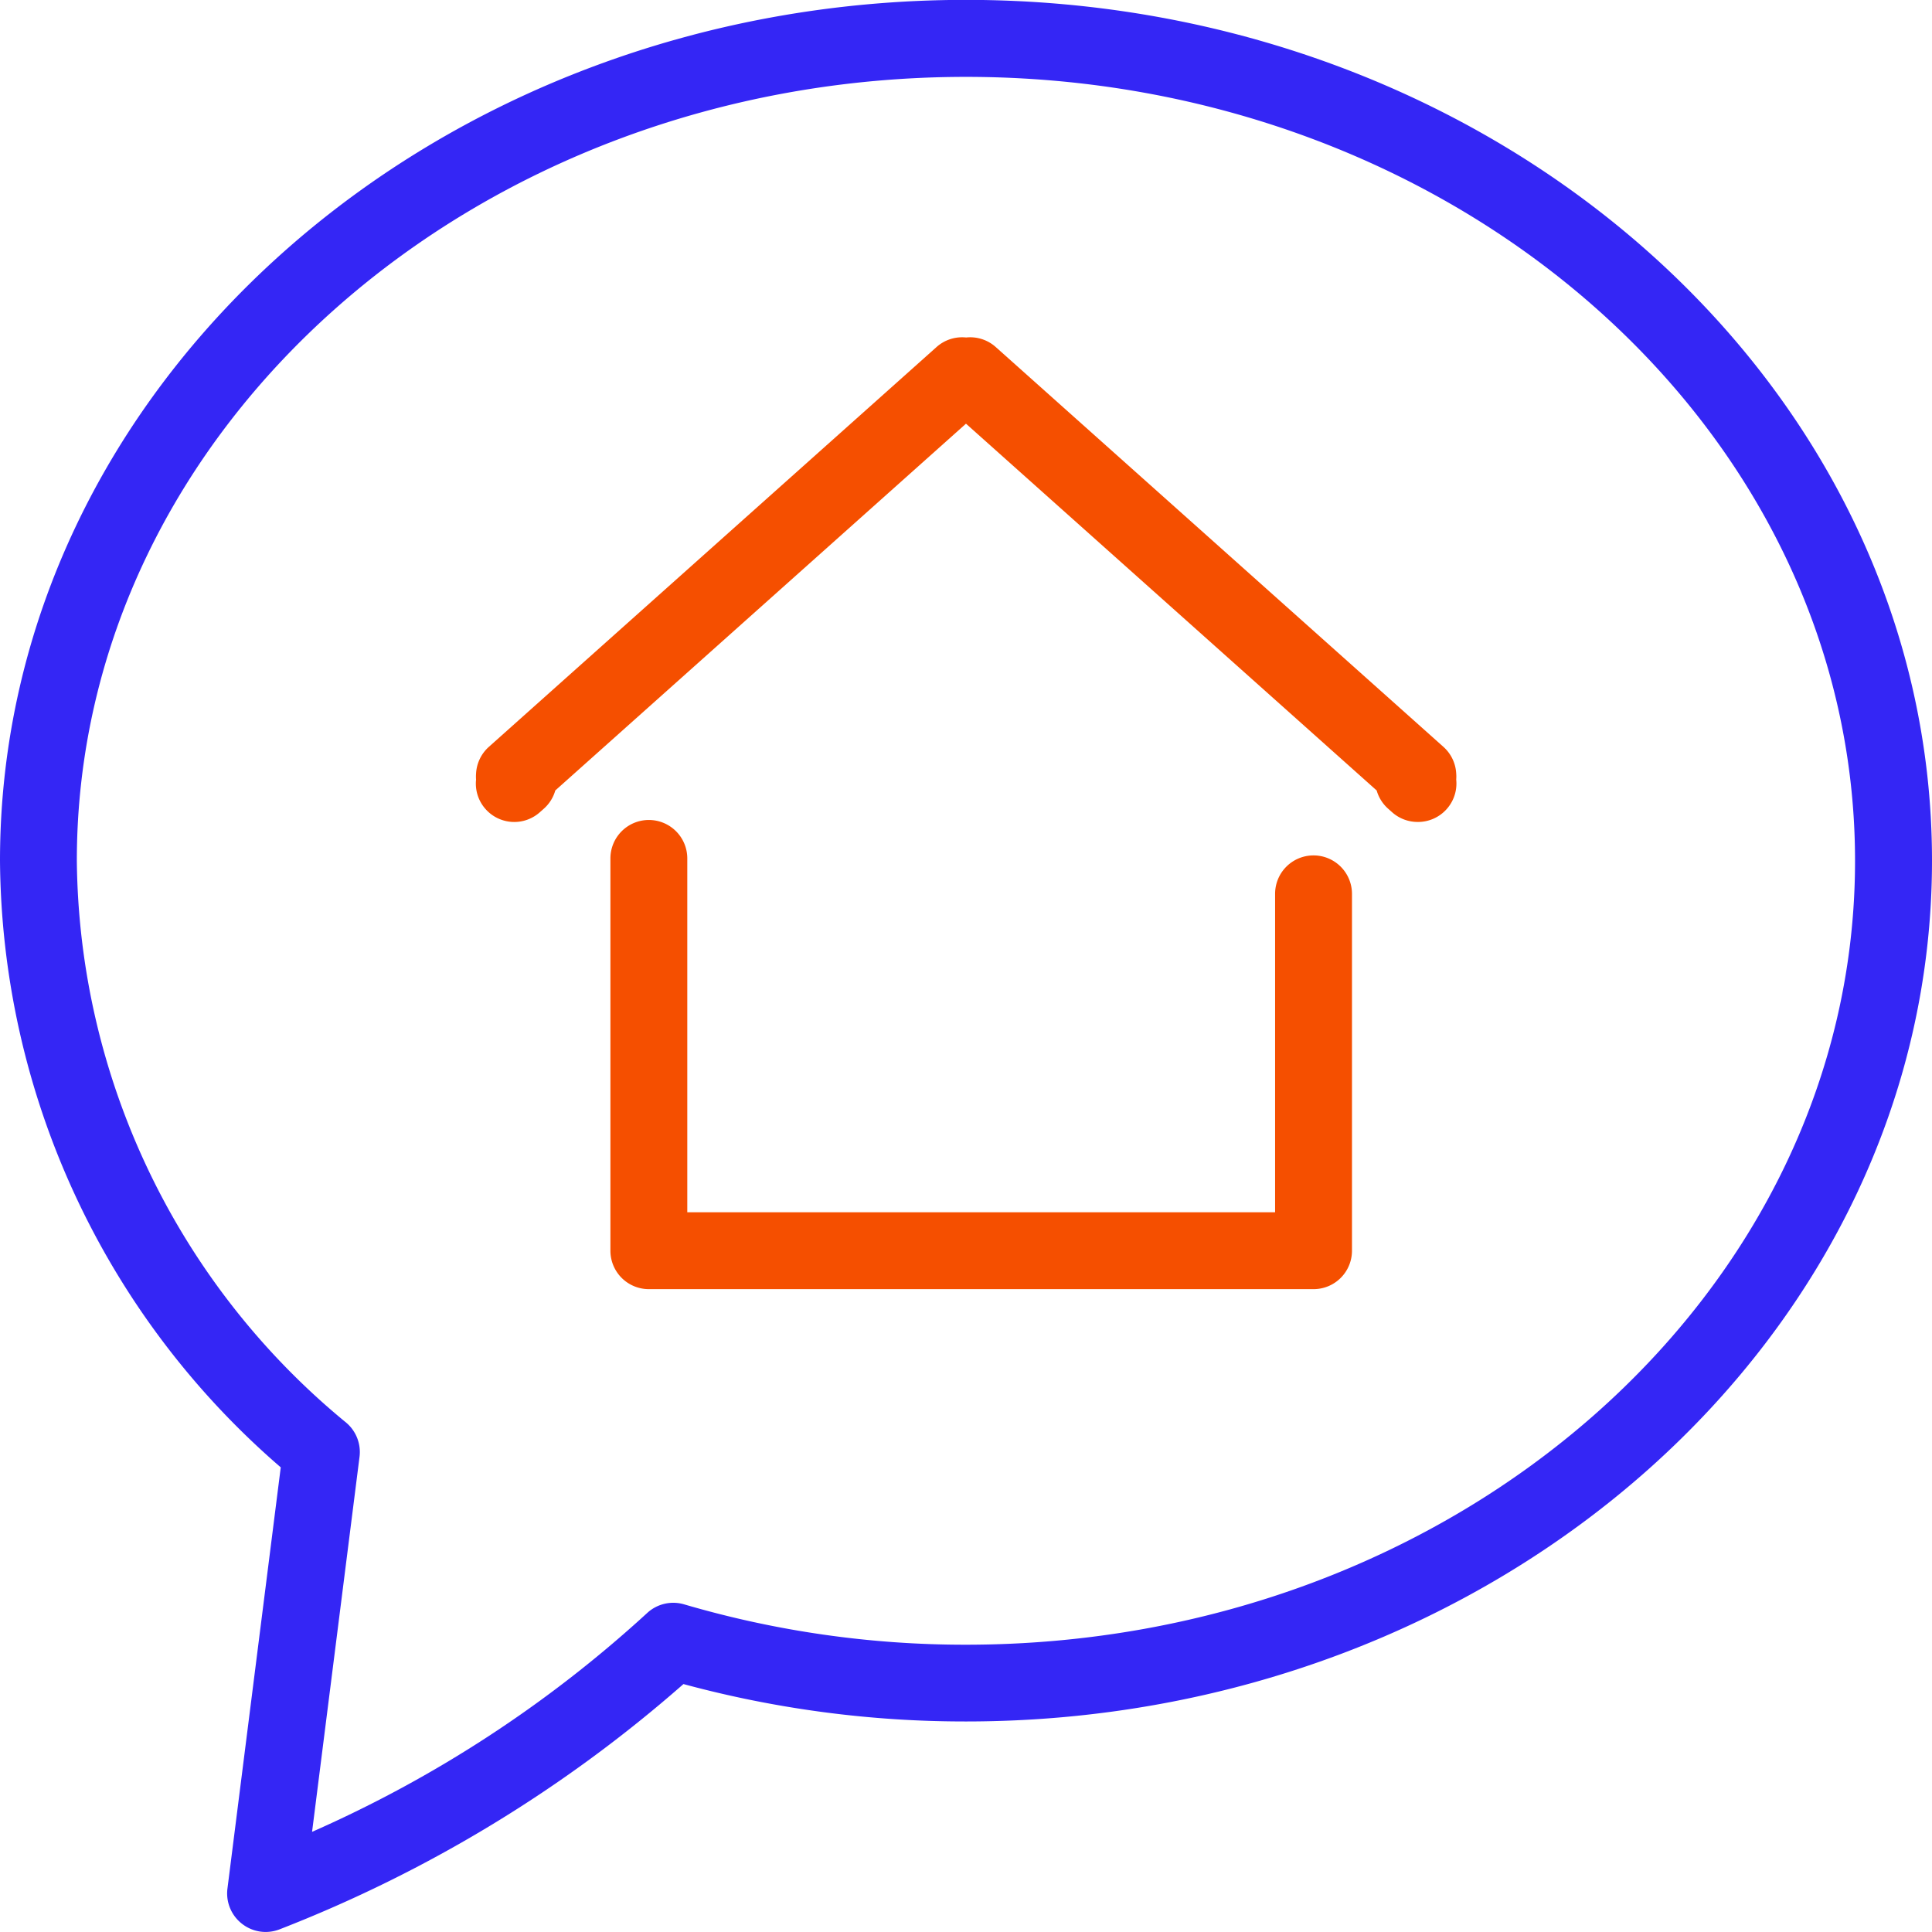
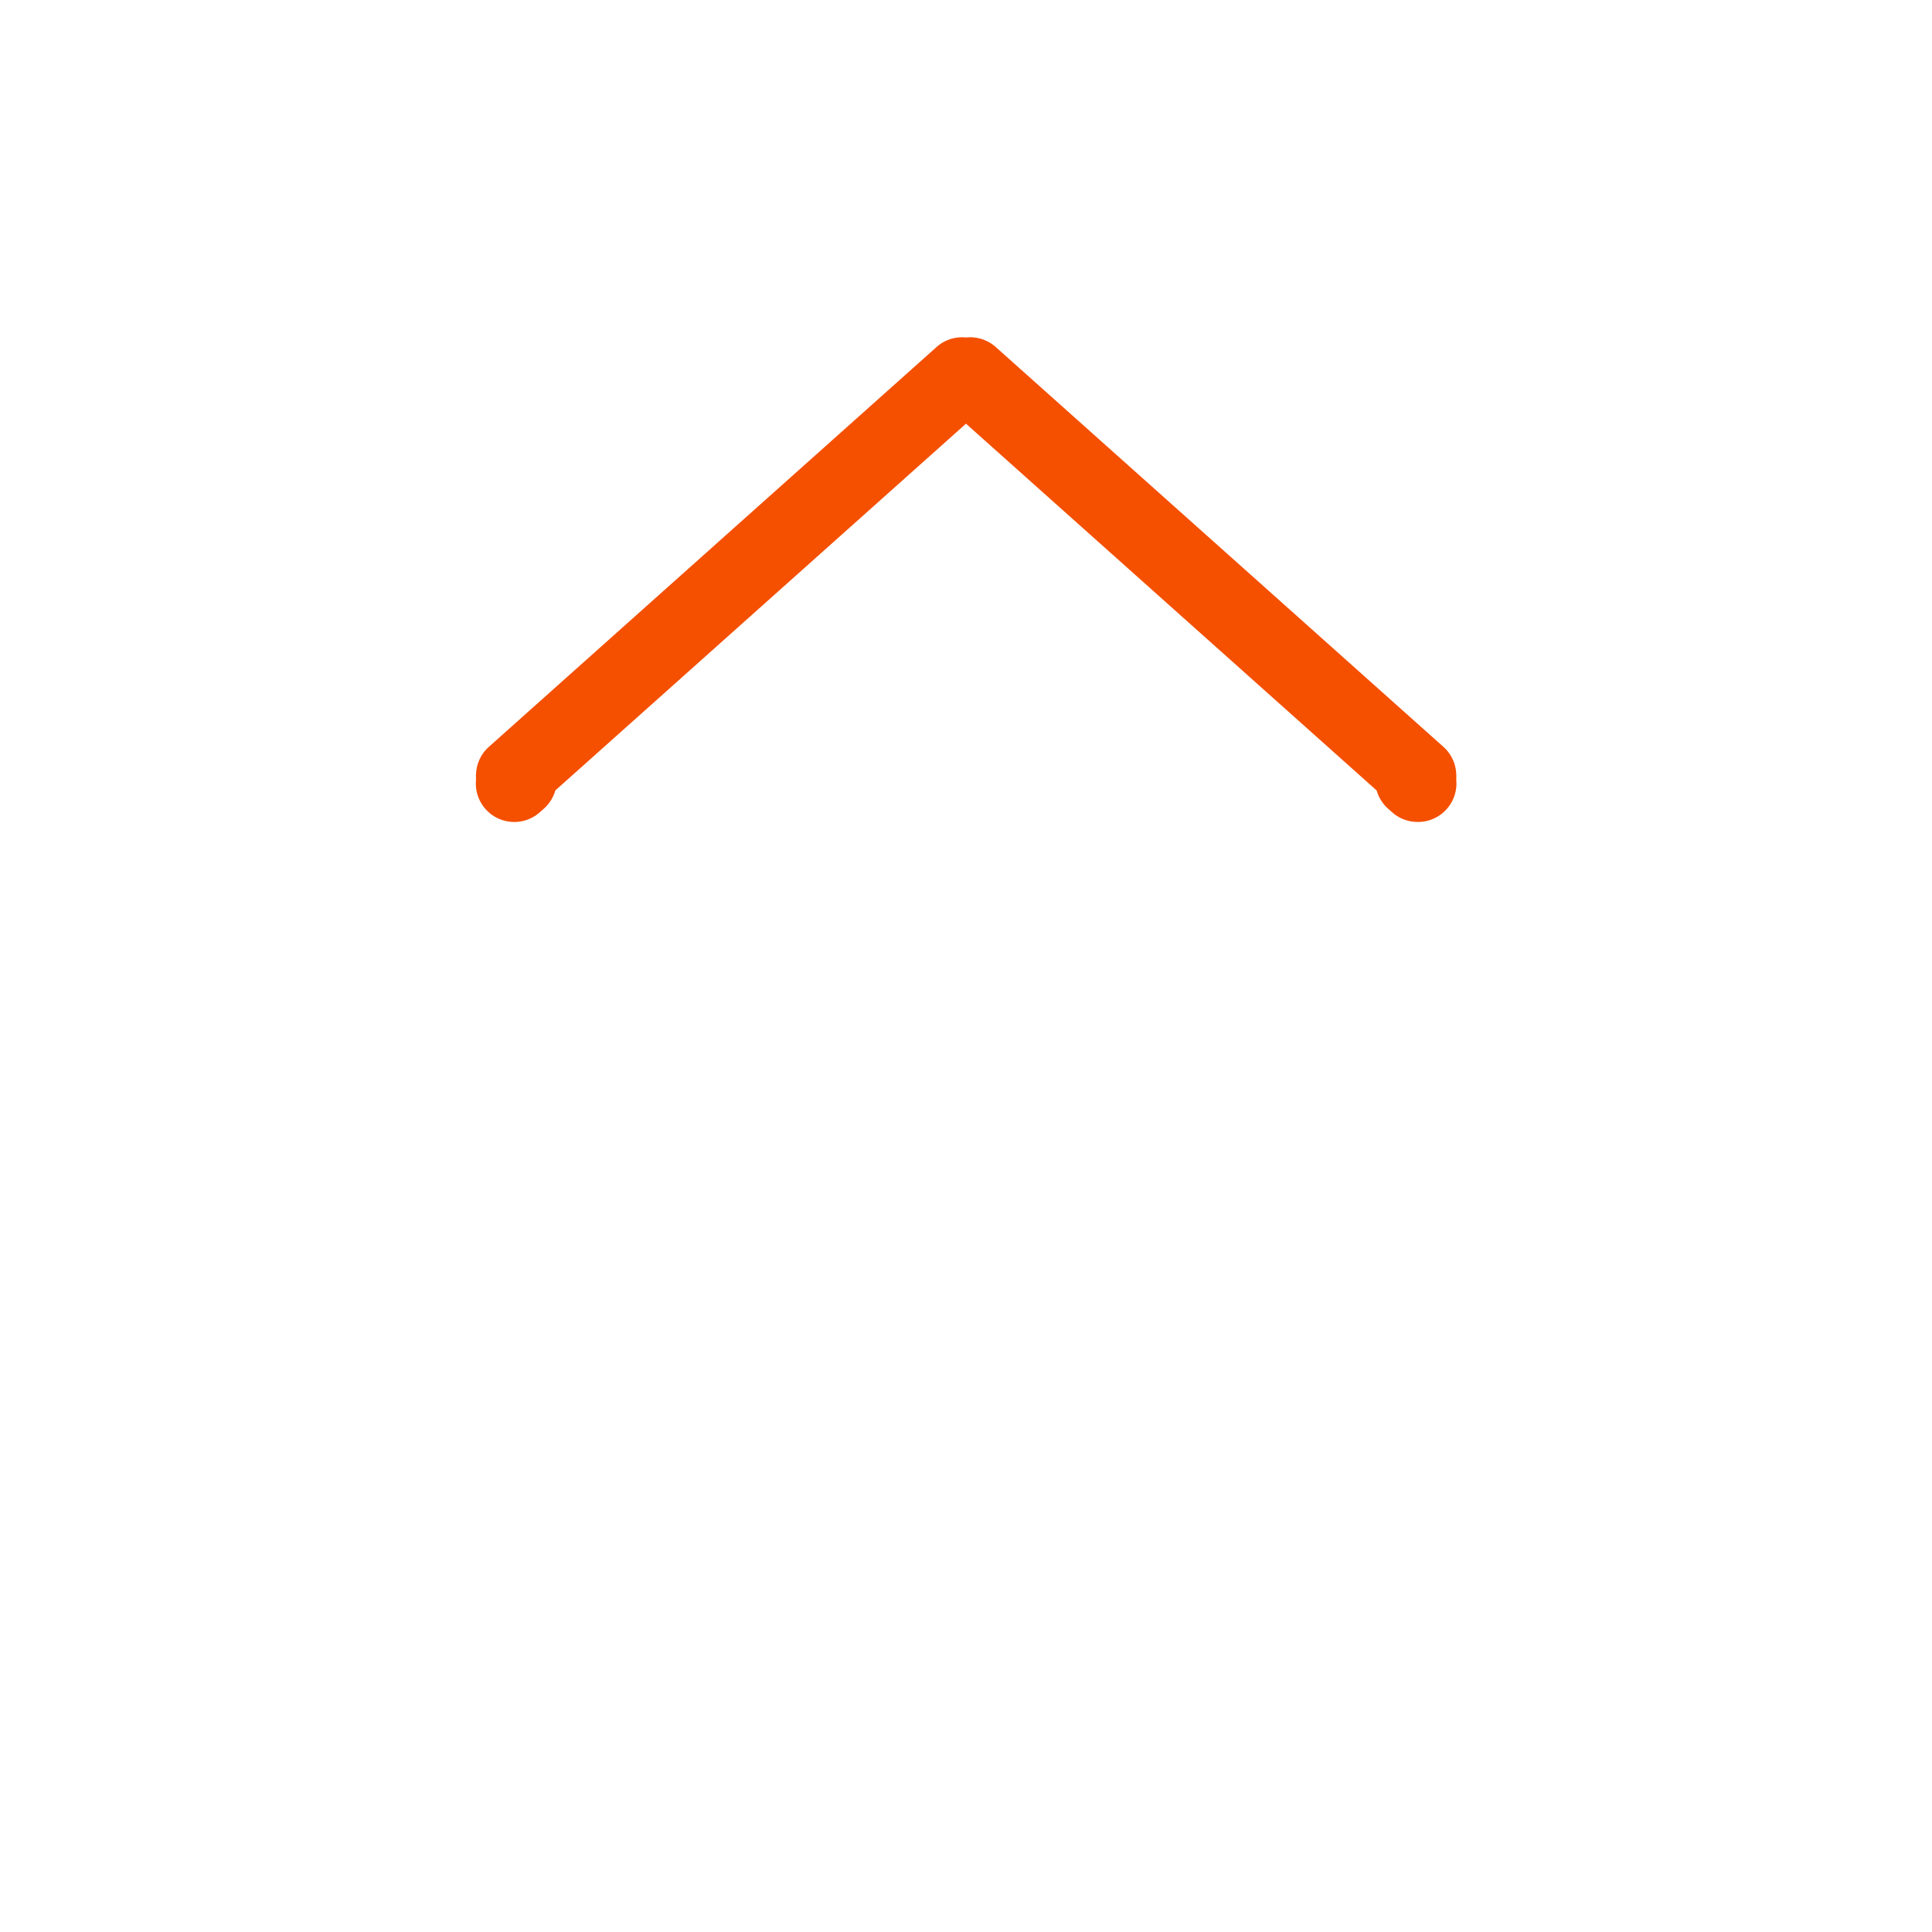
<svg xmlns="http://www.w3.org/2000/svg" width="47.875" height="47.874" viewBox="0 0 47.875 47.874">
  <g id="Grupo_1424" data-name="Grupo 1424" transform="translate(-811.764 826.135)">
    <g id="Grupo_1420" data-name="Grupo 1420" transform="translate(811.764 -826.135)">
-       <path id="Caminho_6963" data-name="Caminho 6963" d="M818.346-778.261a.951.951,0,0,1-.582-.2.953.953,0,0,1-.364-.874l1.321-10.439a20.038,20.038,0,0,1-6.957-15.035c0-11.761,10.738-21.329,23.937-21.329s23.938,9.568,23.938,21.329S848.9-783.477,835.7-783.477a26.661,26.661,0,0,1-7-.927,33.616,33.616,0,0,1-10,6.075A.953.953,0,0,1,818.346-778.261ZM835.7-824.23c-12.148,0-22.032,8.714-22.032,19.424a18.234,18.234,0,0,0,6.68,13.929.953.953,0,0,1,.325.843l-1.176,9.292a30.45,30.45,0,0,0,8.3-5.419.953.953,0,0,1,.92-.218,24.7,24.7,0,0,0,6.982,1c12.149,0,22.033-8.714,22.033-19.424S847.85-824.23,835.7-824.23Z" transform="translate(-811.764 826.135)" fill="#3426f5" />
-     </g>
+       </g>
    <g id="Grupo_1421" data-name="Grupo 1421" transform="translate(826.89 -805.815)">
-       <path id="Caminho_6964" data-name="Caminho 6964" d="M906.6-710.51H890.131a.952.952,0,0,1-.953-.953v-9.72a.953.953,0,0,1,.953-.953.953.953,0,0,1,.952.953v8.768h14.566v-7.89a.952.952,0,0,1,.952-.953.953.953,0,0,1,.953.953v8.842A.952.952,0,0,1,906.6-710.51Z" transform="translate(-889.178 722.135)" fill="#f54f00" />
-     </g>
+       </g>
    <g id="Grupo_1422" data-name="Grupo 1422" transform="translate(823.556 -817.778)">
      <path id="Caminho_6965" data-name="Caminho 6965" d="M895.454-771.352a.949.949,0,0,1-.635-.243l-.1-.089a.952.952,0,0,1-.28-.448l-10.177-9.089-10.177,9.089a.951.951,0,0,1-.281.449l-.1.089a.952.952,0,0,1-1.345-.075.949.949,0,0,1-.237-.734.923.923,0,0,1,0-.148.953.953,0,0,1,.317-.662l11.093-9.907a.951.951,0,0,1,.734-.237.95.95,0,0,1,.734.237l11.093,9.907a.953.953,0,0,1,.317.661.935.935,0,0,1,0,.148.95.95,0,0,1-.238.735A.949.949,0,0,1,895.454-771.352Z" transform="translate(-872.117 783.363)" fill="#f54f00" />
    </g>
  </g>
</svg>